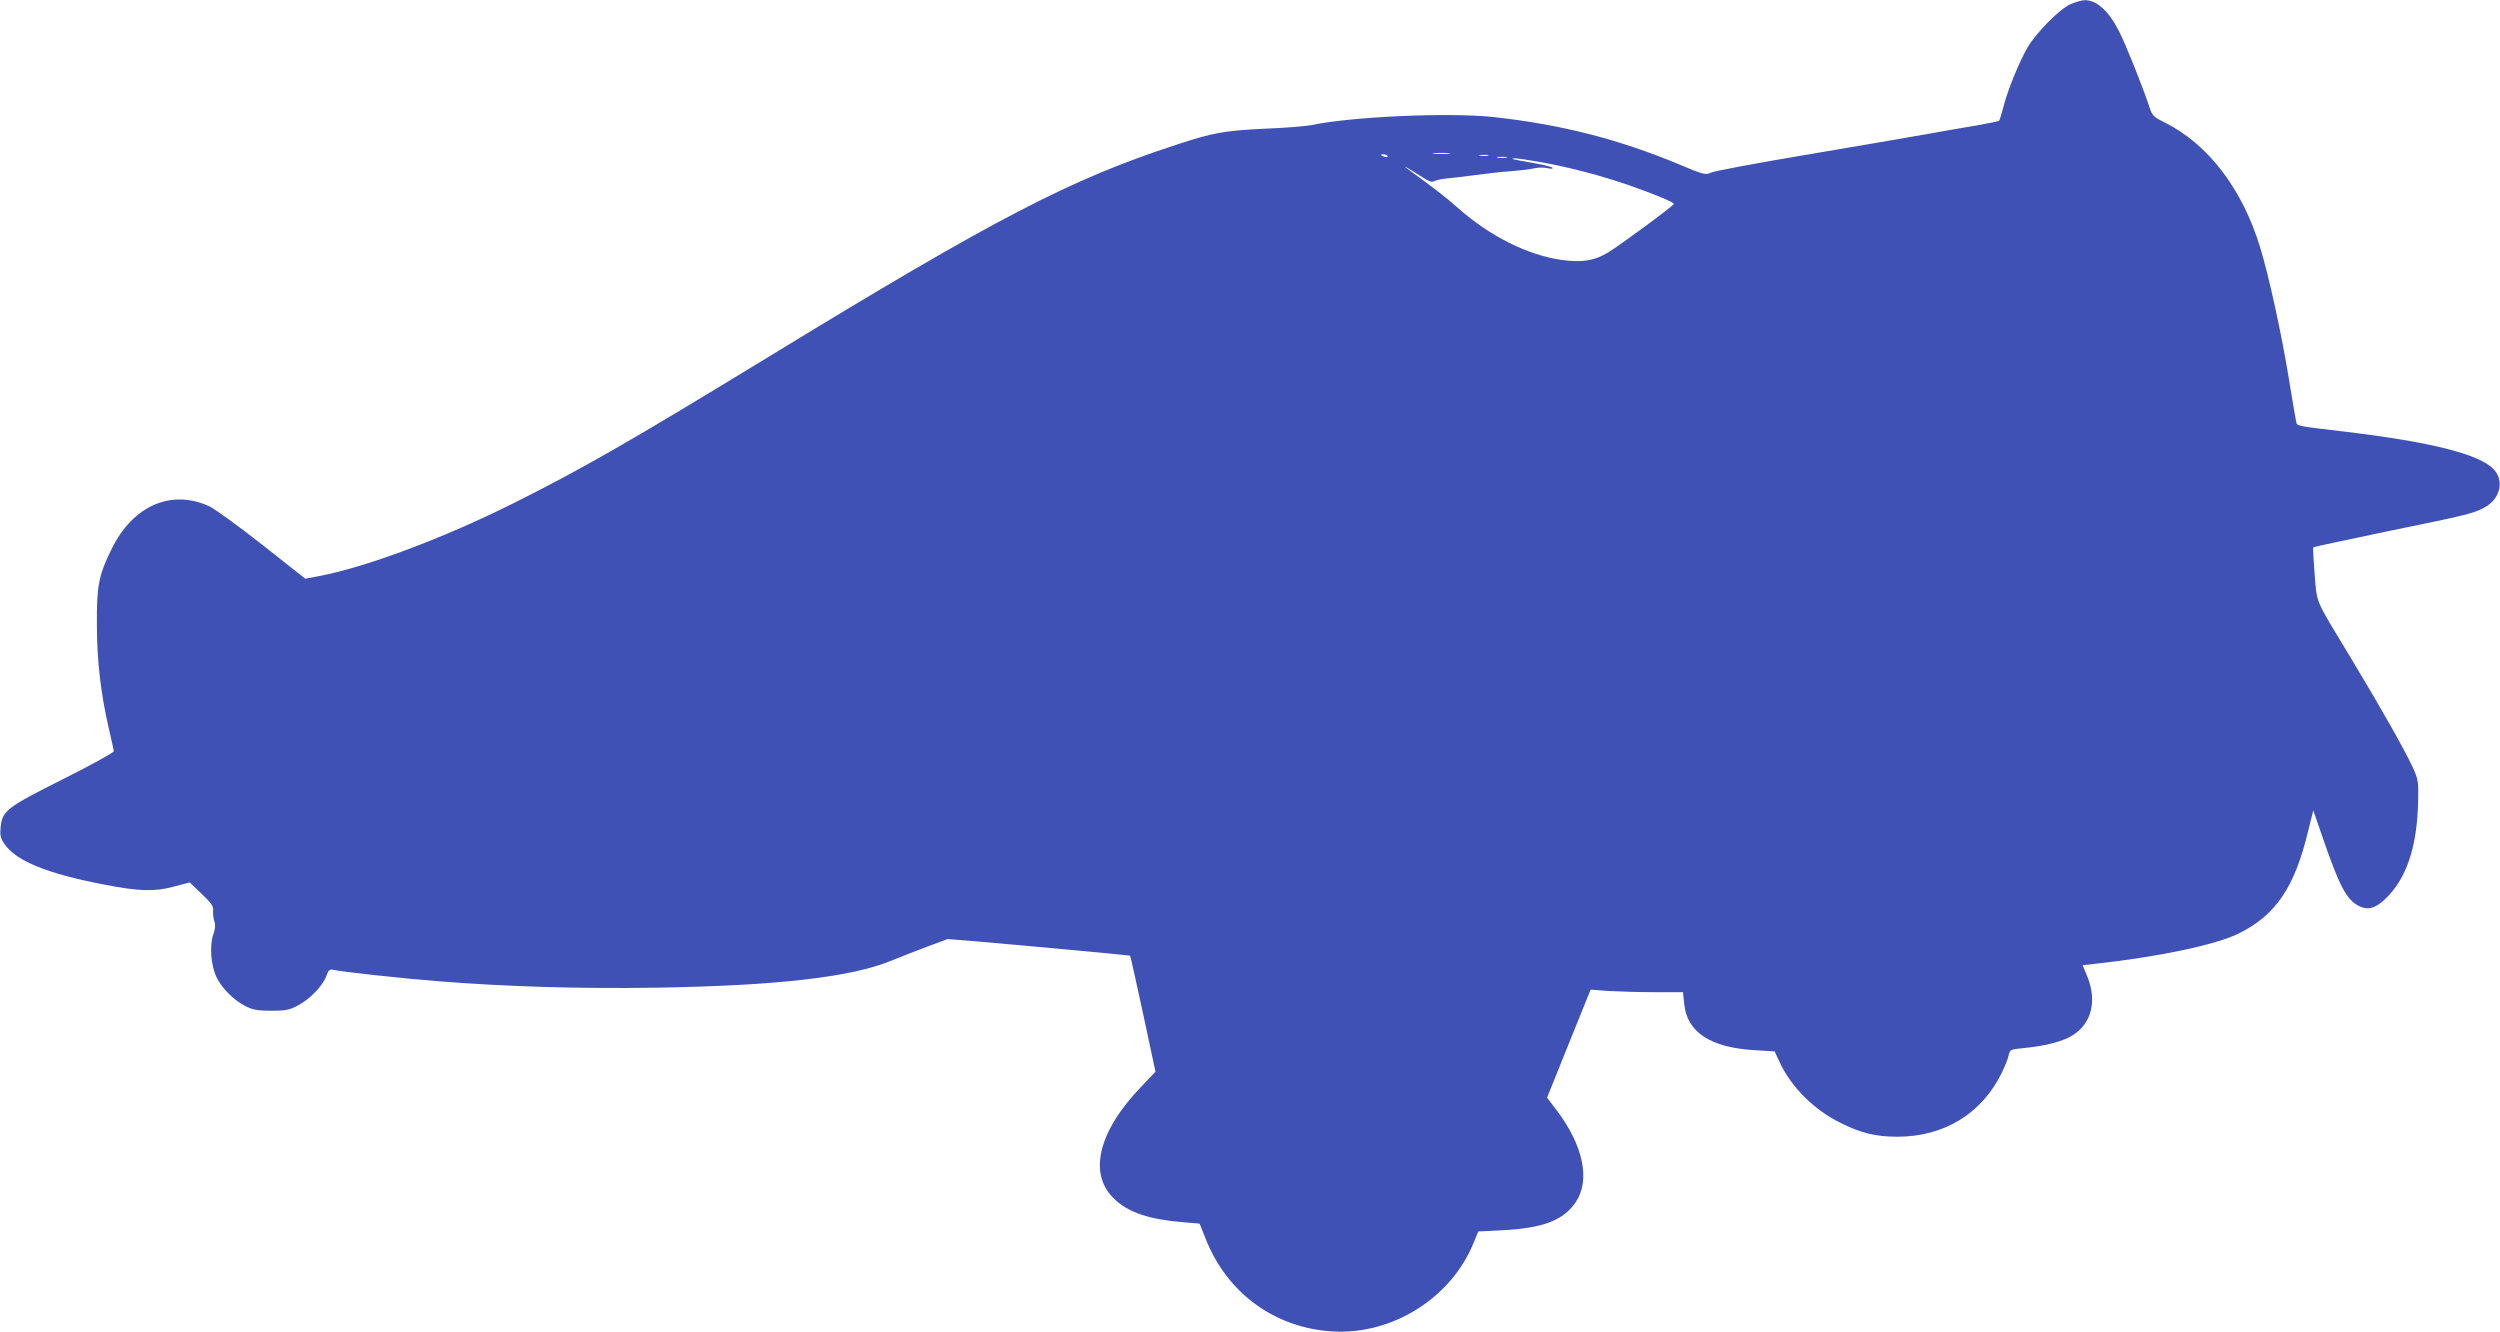
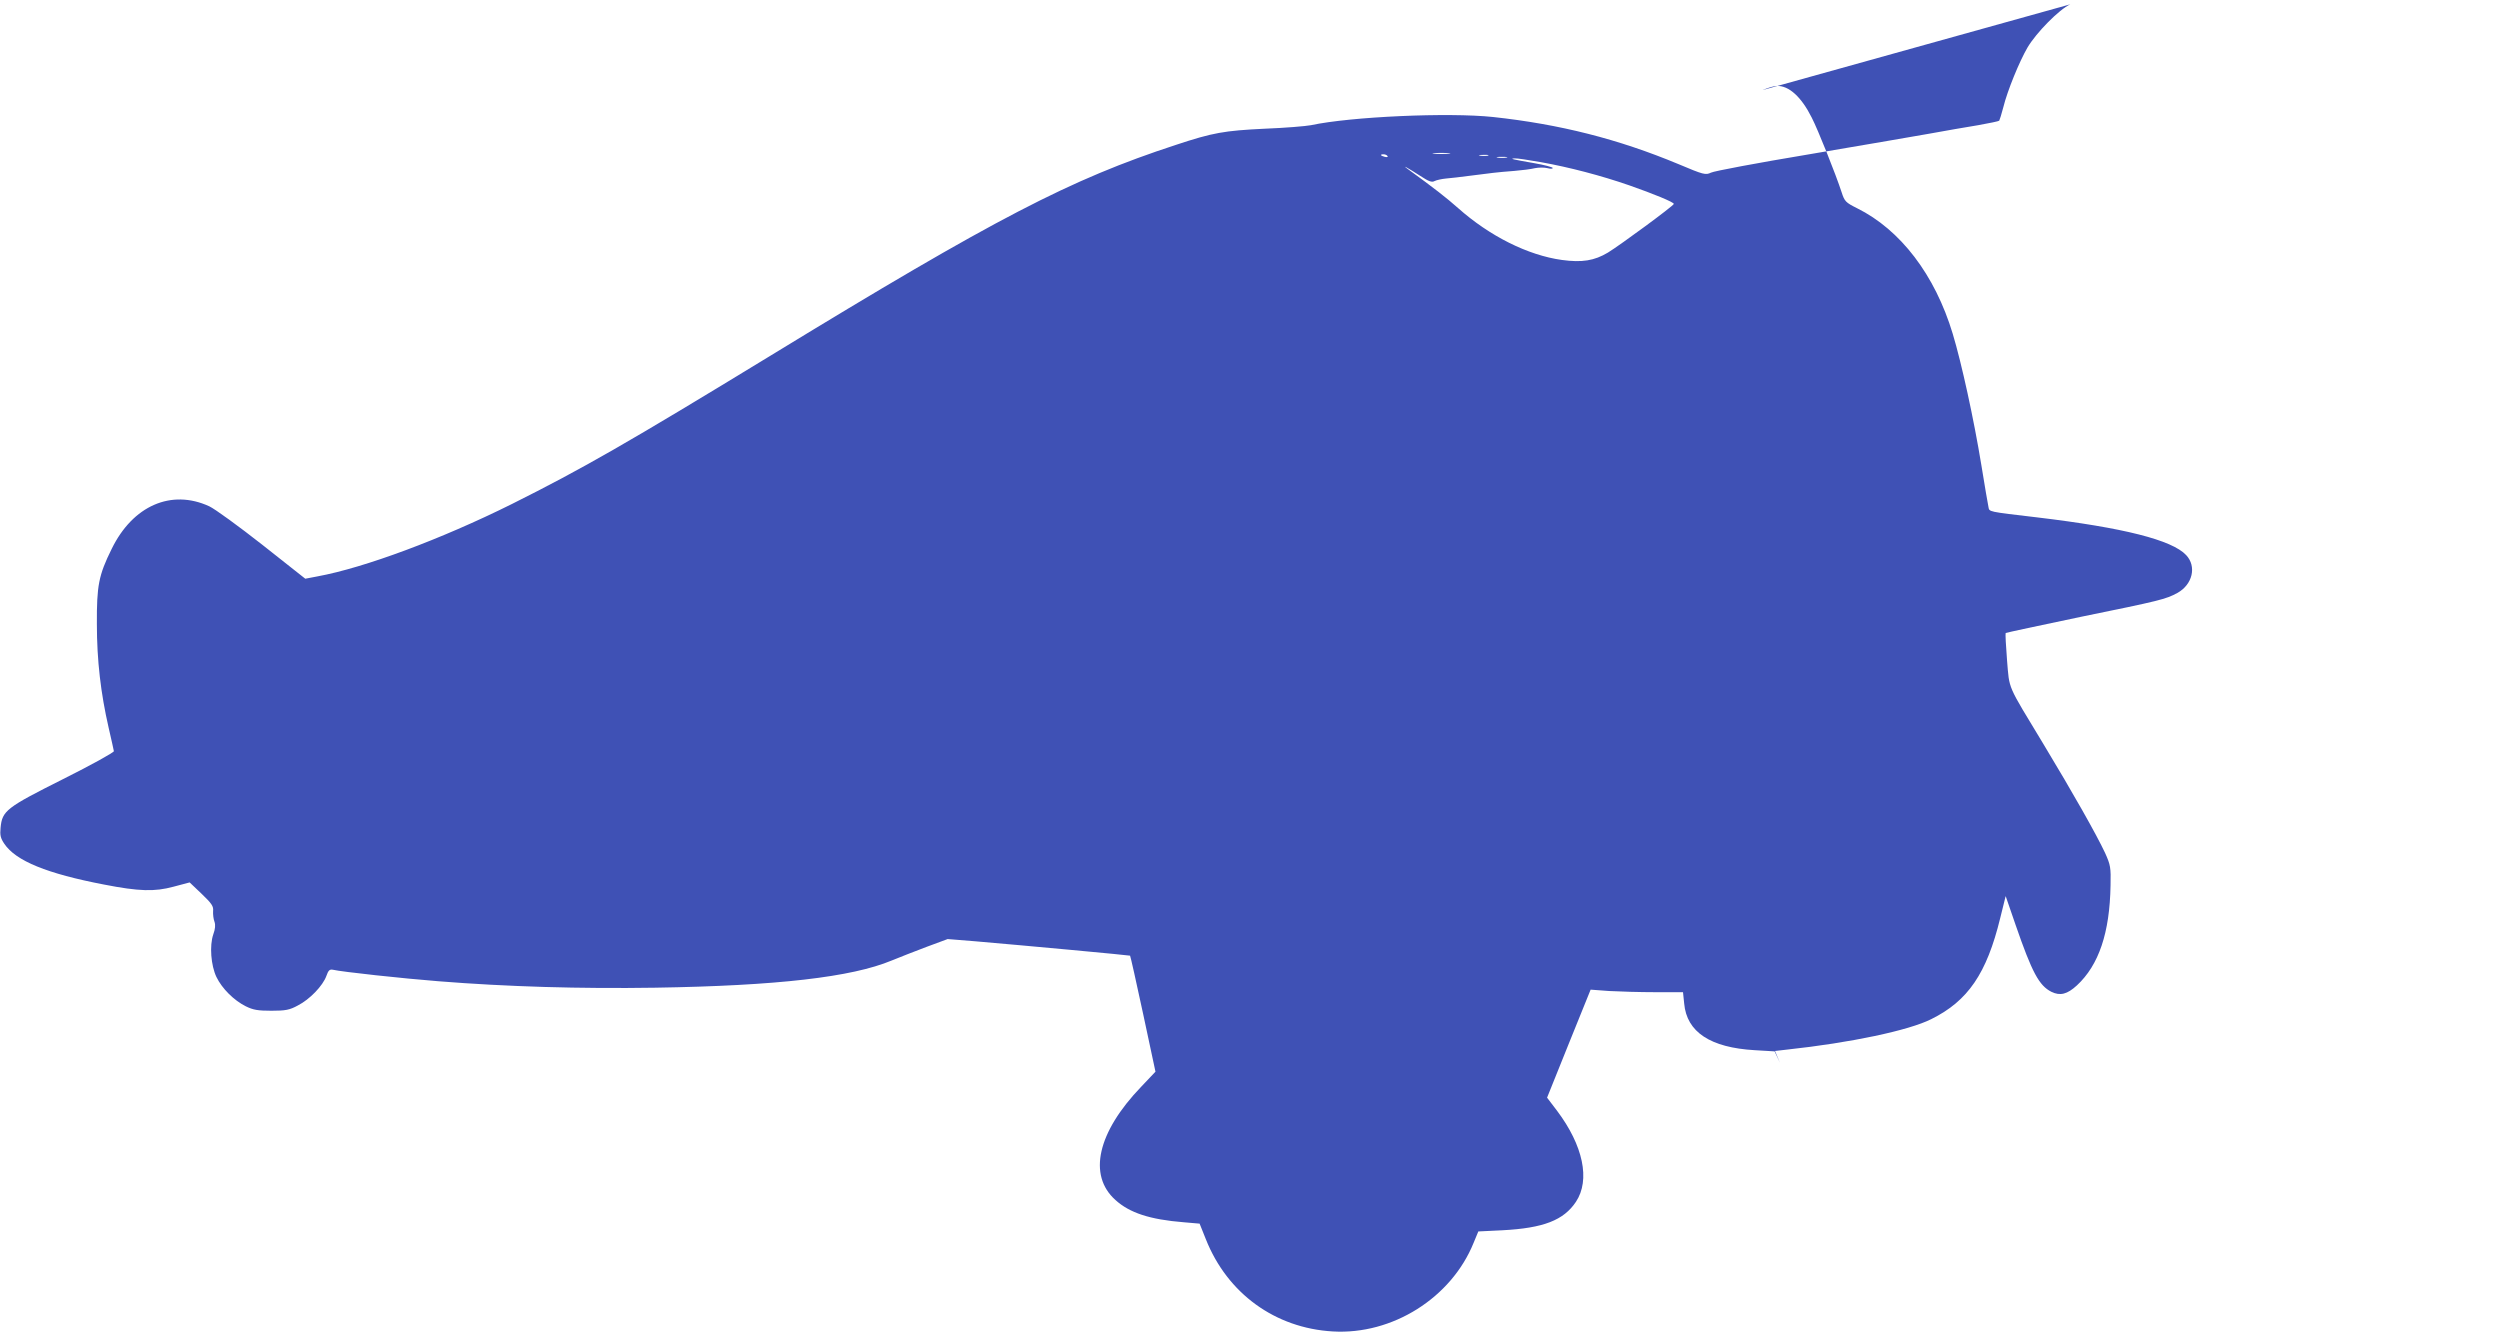
<svg xmlns="http://www.w3.org/2000/svg" version="1.0" width="1280pt" height="682pt" viewBox="0 0 1280 682" preserveAspectRatio="xMidYMid meet">
  <g transform="translate(0,682) scale(0.1,-0.1)" fill="#3f51b5" stroke="none">
-     <path d="M10600 6798 c-57 -26 -174 -145 -219 -221 -42 -72 -103 -221 -124 -306 -9 -35 -19 -66 -21 -69 -3 -3 -52 -13 -108 -23 -57 -9 -170 -29 -253 -44 -82 -15 -361 -62 -618 -106 -258 -43 -482 -85 -497 -93 -27 -13 -37 -11 -167 44 -307 128 -607 204 -949 241 -228 24 -727 2 -932 -42 -26 -5 -132 -14 -237 -18 -207 -10 -265 -20 -455 -83 -541 -177 -921 -374 -2075 -1079 -731 -446 -961 -578 -1325 -760 -362 -180 -755 -326 -994 -370 l-63 -12 -219 173 c-121 95 -243 184 -273 198 -194 89 -391 3 -499 -218 -67 -135 -77 -189 -76 -385 0 -187 20 -355 60 -530 14 -60 26 -115 27 -121 1 -6 -116 -71 -260 -143 -291 -146 -312 -162 -320 -249 -4 -38 0 -54 19 -82 59 -88 219 -153 511 -209 179 -35 259 -37 355 -11 l83 22 61 -58 c52 -50 62 -64 59 -89 -1 -17 2 -41 7 -54 6 -16 4 -38 -6 -65 -20 -58 -12 -159 16 -218 29 -60 90 -120 150 -150 38 -19 63 -23 132 -23 72 0 93 4 135 27 61 31 128 101 146 151 10 29 17 35 33 32 46 -11 362 -45 541 -59 350 -28 727 -39 1110 -33 624 10 1006 54 1210 139 38 16 119 47 179 70 l108 40 137 -11 c269 -23 795 -72 797 -74 2 -2 32 -136 67 -299 l63 -295 -73 -77 c-224 -233 -274 -453 -132 -580 73 -66 176 -100 350 -114 l81 -7 32 -80 c110 -277 354 -455 650 -472 305 -18 607 172 721 454 l24 58 123 6 c210 11 314 51 377 146 74 112 37 288 -97 466 l-51 67 111 276 112 277 95 -7 c53 -3 160 -6 237 -6 l141 0 6 -58 c13 -146 134 -226 362 -239 l101 -6 27 -58 c59 -126 177 -243 312 -309 105 -52 179 -70 290 -70 238 0 431 118 533 325 16 33 33 74 36 91 7 31 9 31 78 38 109 10 201 34 251 66 96 61 124 174 75 298 l-25 60 61 7 c325 35 624 98 739 156 188 93 284 234 353 517 l28 113 51 -148 c84 -243 120 -310 183 -342 45 -22 81 -13 131 33 112 104 168 269 172 512 2 91 0 104 -28 166 -44 94 -165 308 -316 558 -188 311 -173 275 -186 429 -6 74 -9 136 -7 139 3 2 176 39 386 83 407 83 434 90 493 122 78 43 100 136 45 194 -72 77 -319 140 -763 193 -255 30 -244 28 -249 53 -3 12 -19 108 -36 212 -39 239 -102 526 -147 675 -91 302 -268 533 -490 643 -58 29 -64 35 -79 82 -30 92 -121 320 -153 382 -53 106 -117 164 -178 162 -15 0 -48 -10 -73 -21z m-3182 -765 c-21 -2 -55 -2 -75 0 -21 2 -4 4 37 4 41 0 58 -2 38 -4z m-314 -12 c4 -5 -3 -7 -14 -4 -23 6 -26 13 -6 13 8 0 17 -4 20 -9z m514 2 c-10 -2 -28 -2 -40 0 -13 2 -5 4 17 4 22 1 32 -1 23 -4z m95 -10 c-13 -2 -33 -2 -45 0 -13 2 -3 4 22 4 25 0 35 -2 23 -4z m175 -23 c146 -26 310 -69 454 -119 123 -43 228 -86 228 -95 0 -9 -275 -211 -337 -249 -70 -42 -133 -52 -236 -38 -174 24 -370 122 -532 266 -60 53 -120 100 -255 198 -39 28 -1 7 61 -33 44 -29 60 -35 74 -27 10 5 37 11 59 13 23 2 77 8 121 14 44 5 98 12 120 15 22 3 71 7 109 10 38 3 85 9 105 14 20 4 48 4 64 0 15 -4 27 -4 27 1 0 4 -44 16 -97 25 -110 19 -127 23 -97 24 11 1 70 -8 132 -19z" />
+     <path d="M10600 6798 c-57 -26 -174 -145 -219 -221 -42 -72 -103 -221 -124 -306 -9 -35 -19 -66 -21 -69 -3 -3 -52 -13 -108 -23 -57 -9 -170 -29 -253 -44 -82 -15 -361 -62 -618 -106 -258 -43 -482 -85 -497 -93 -27 -13 -37 -11 -167 44 -307 128 -607 204 -949 241 -228 24 -727 2 -932 -42 -26 -5 -132 -14 -237 -18 -207 -10 -265 -20 -455 -83 -541 -177 -921 -374 -2075 -1079 -731 -446 -961 -578 -1325 -760 -362 -180 -755 -326 -994 -370 l-63 -12 -219 173 c-121 95 -243 184 -273 198 -194 89 -391 3 -499 -218 -67 -135 -77 -189 -76 -385 0 -187 20 -355 60 -530 14 -60 26 -115 27 -121 1 -6 -116 -71 -260 -143 -291 -146 -312 -162 -320 -249 -4 -38 0 -54 19 -82 59 -88 219 -153 511 -209 179 -35 259 -37 355 -11 l83 22 61 -58 c52 -50 62 -64 59 -89 -1 -17 2 -41 7 -54 6 -16 4 -38 -6 -65 -20 -58 -12 -159 16 -218 29 -60 90 -120 150 -150 38 -19 63 -23 132 -23 72 0 93 4 135 27 61 31 128 101 146 151 10 29 17 35 33 32 46 -11 362 -45 541 -59 350 -28 727 -39 1110 -33 624 10 1006 54 1210 139 38 16 119 47 179 70 l108 40 137 -11 c269 -23 795 -72 797 -74 2 -2 32 -136 67 -299 l63 -295 -73 -77 c-224 -233 -274 -453 -132 -580 73 -66 176 -100 350 -114 l81 -7 32 -80 c110 -277 354 -455 650 -472 305 -18 607 172 721 454 l24 58 123 6 c210 11 314 51 377 146 74 112 37 288 -97 466 l-51 67 111 276 112 277 95 -7 c53 -3 160 -6 237 -6 l141 0 6 -58 c13 -146 134 -226 362 -239 l101 -6 27 -58 l-25 60 61 7 c325 35 624 98 739 156 188 93 284 234 353 517 l28 113 51 -148 c84 -243 120 -310 183 -342 45 -22 81 -13 131 33 112 104 168 269 172 512 2 91 0 104 -28 166 -44 94 -165 308 -316 558 -188 311 -173 275 -186 429 -6 74 -9 136 -7 139 3 2 176 39 386 83 407 83 434 90 493 122 78 43 100 136 45 194 -72 77 -319 140 -763 193 -255 30 -244 28 -249 53 -3 12 -19 108 -36 212 -39 239 -102 526 -147 675 -91 302 -268 533 -490 643 -58 29 -64 35 -79 82 -30 92 -121 320 -153 382 -53 106 -117 164 -178 162 -15 0 -48 -10 -73 -21z m-3182 -765 c-21 -2 -55 -2 -75 0 -21 2 -4 4 37 4 41 0 58 -2 38 -4z m-314 -12 c4 -5 -3 -7 -14 -4 -23 6 -26 13 -6 13 8 0 17 -4 20 -9z m514 2 c-10 -2 -28 -2 -40 0 -13 2 -5 4 17 4 22 1 32 -1 23 -4z m95 -10 c-13 -2 -33 -2 -45 0 -13 2 -3 4 22 4 25 0 35 -2 23 -4z m175 -23 c146 -26 310 -69 454 -119 123 -43 228 -86 228 -95 0 -9 -275 -211 -337 -249 -70 -42 -133 -52 -236 -38 -174 24 -370 122 -532 266 -60 53 -120 100 -255 198 -39 28 -1 7 61 -33 44 -29 60 -35 74 -27 10 5 37 11 59 13 23 2 77 8 121 14 44 5 98 12 120 15 22 3 71 7 109 10 38 3 85 9 105 14 20 4 48 4 64 0 15 -4 27 -4 27 1 0 4 -44 16 -97 25 -110 19 -127 23 -97 24 11 1 70 -8 132 -19z" />
  </g>
</svg>